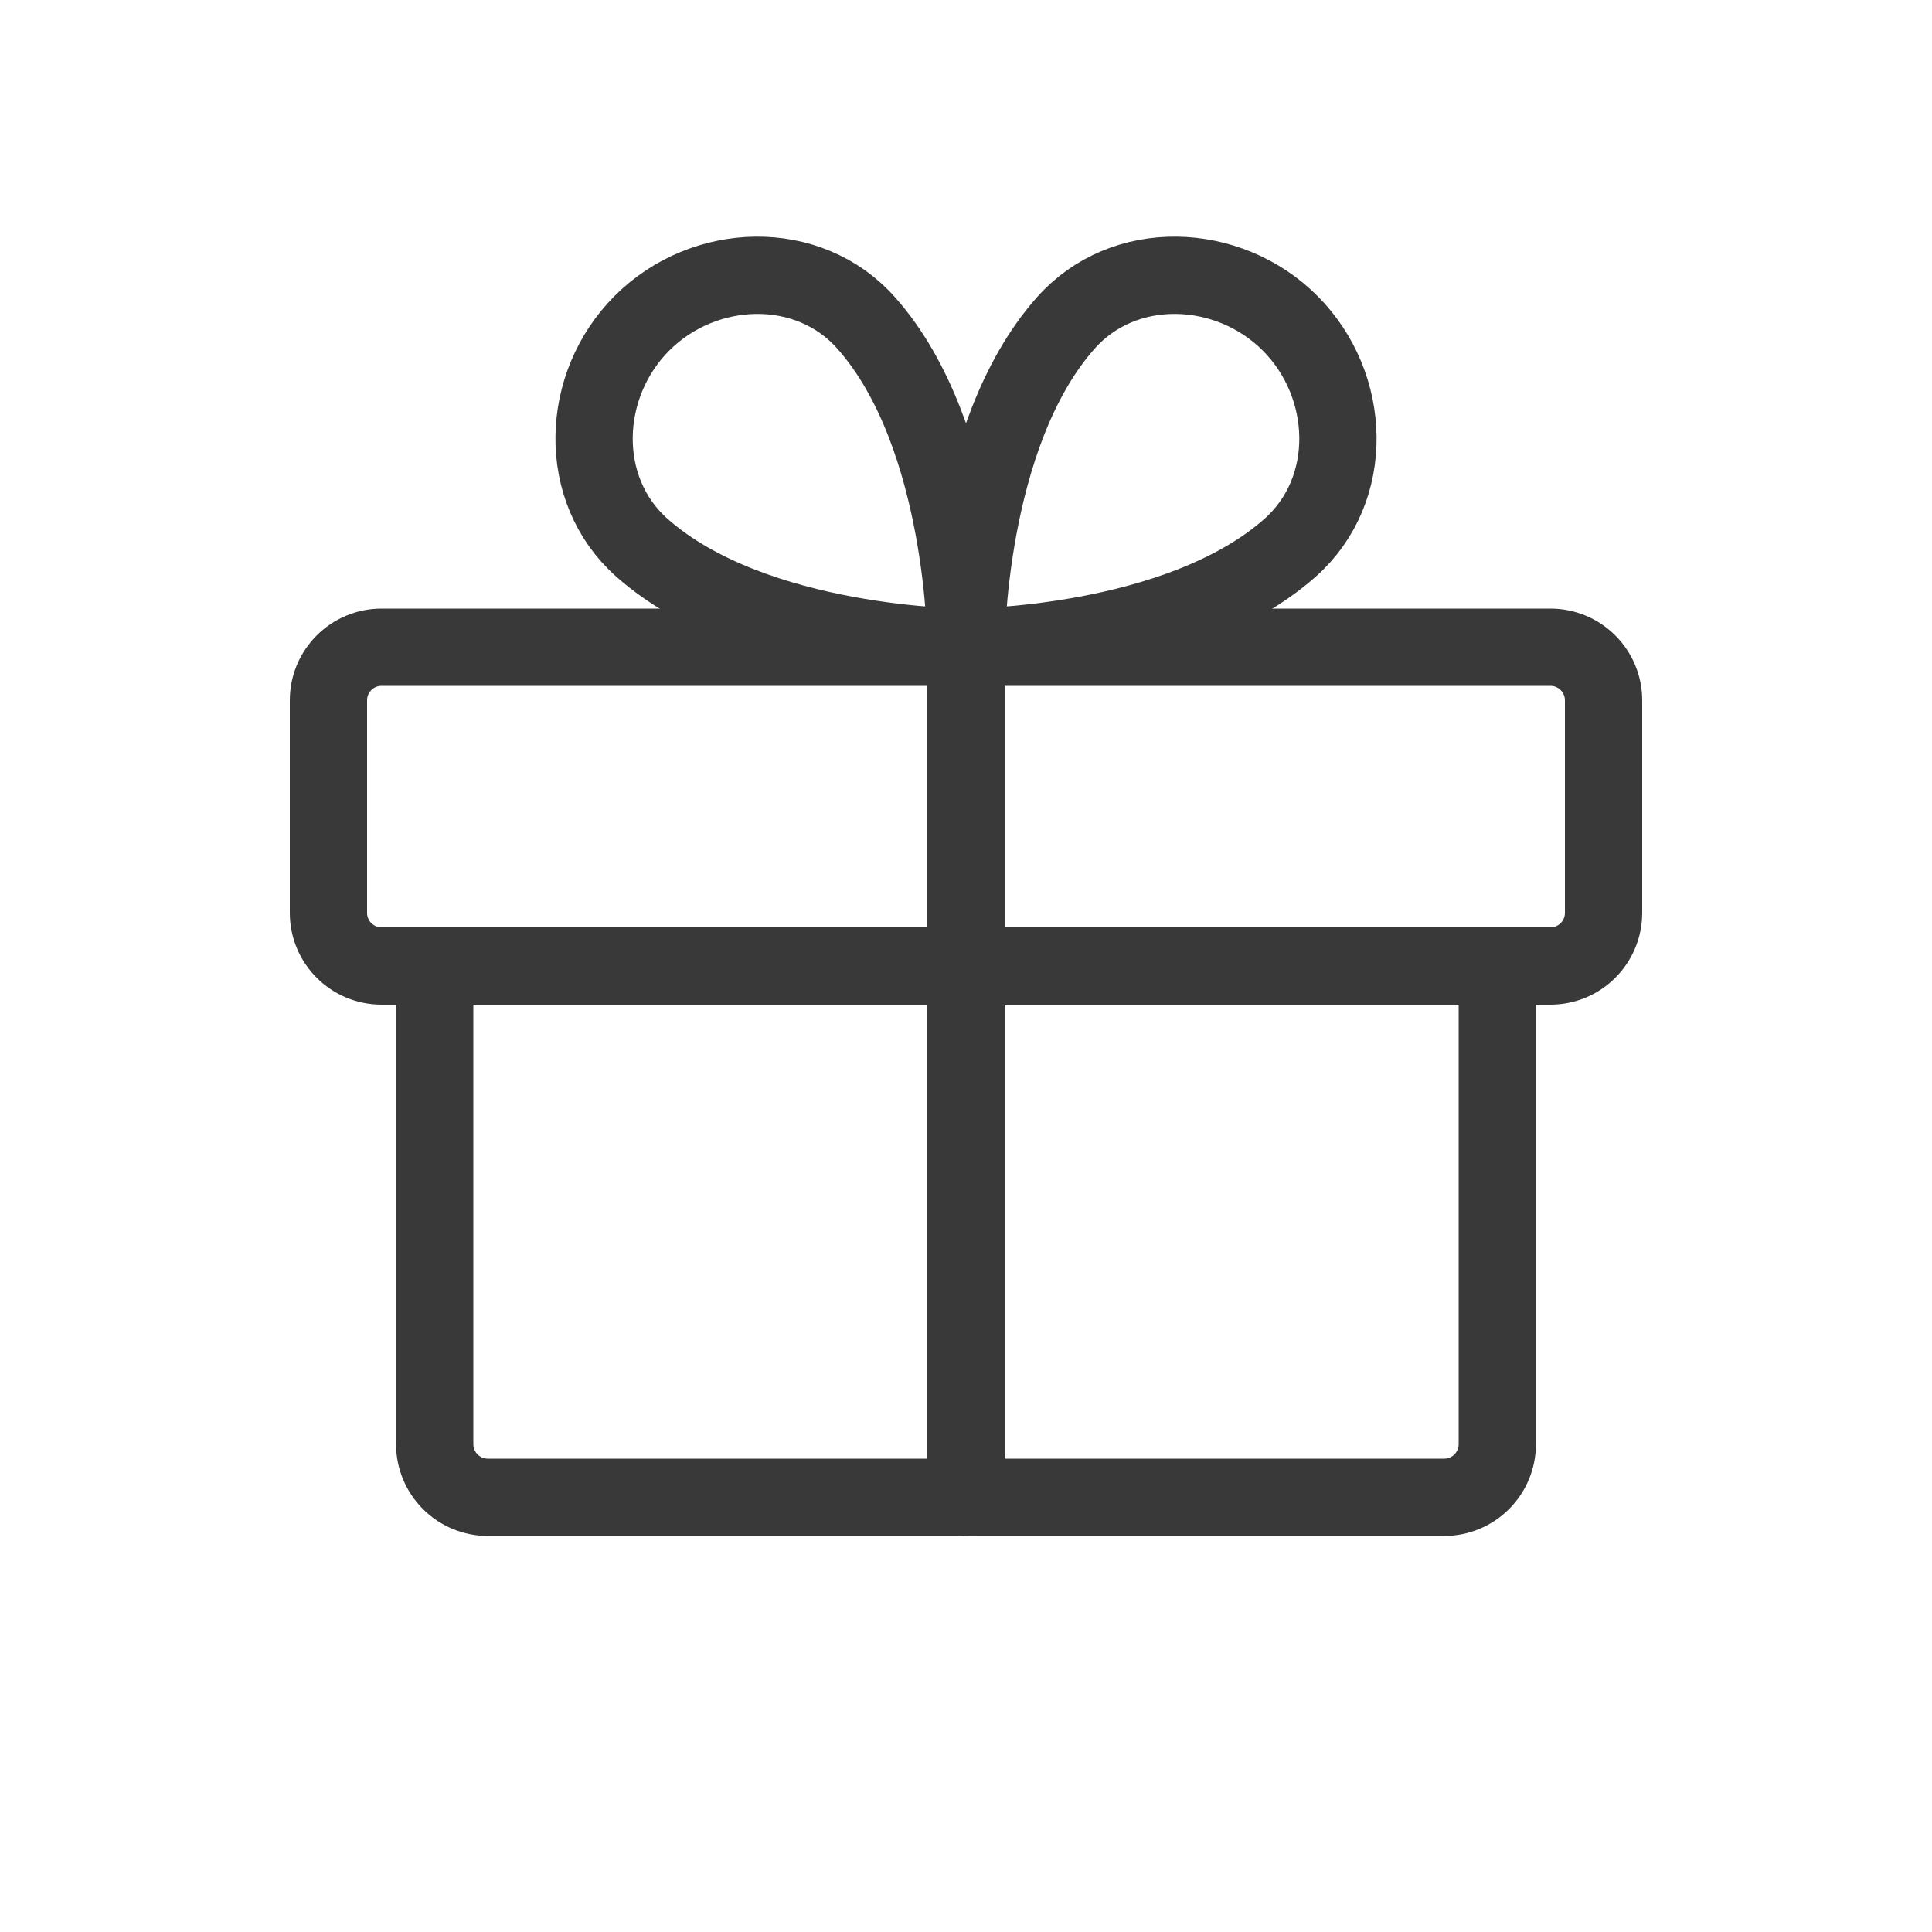
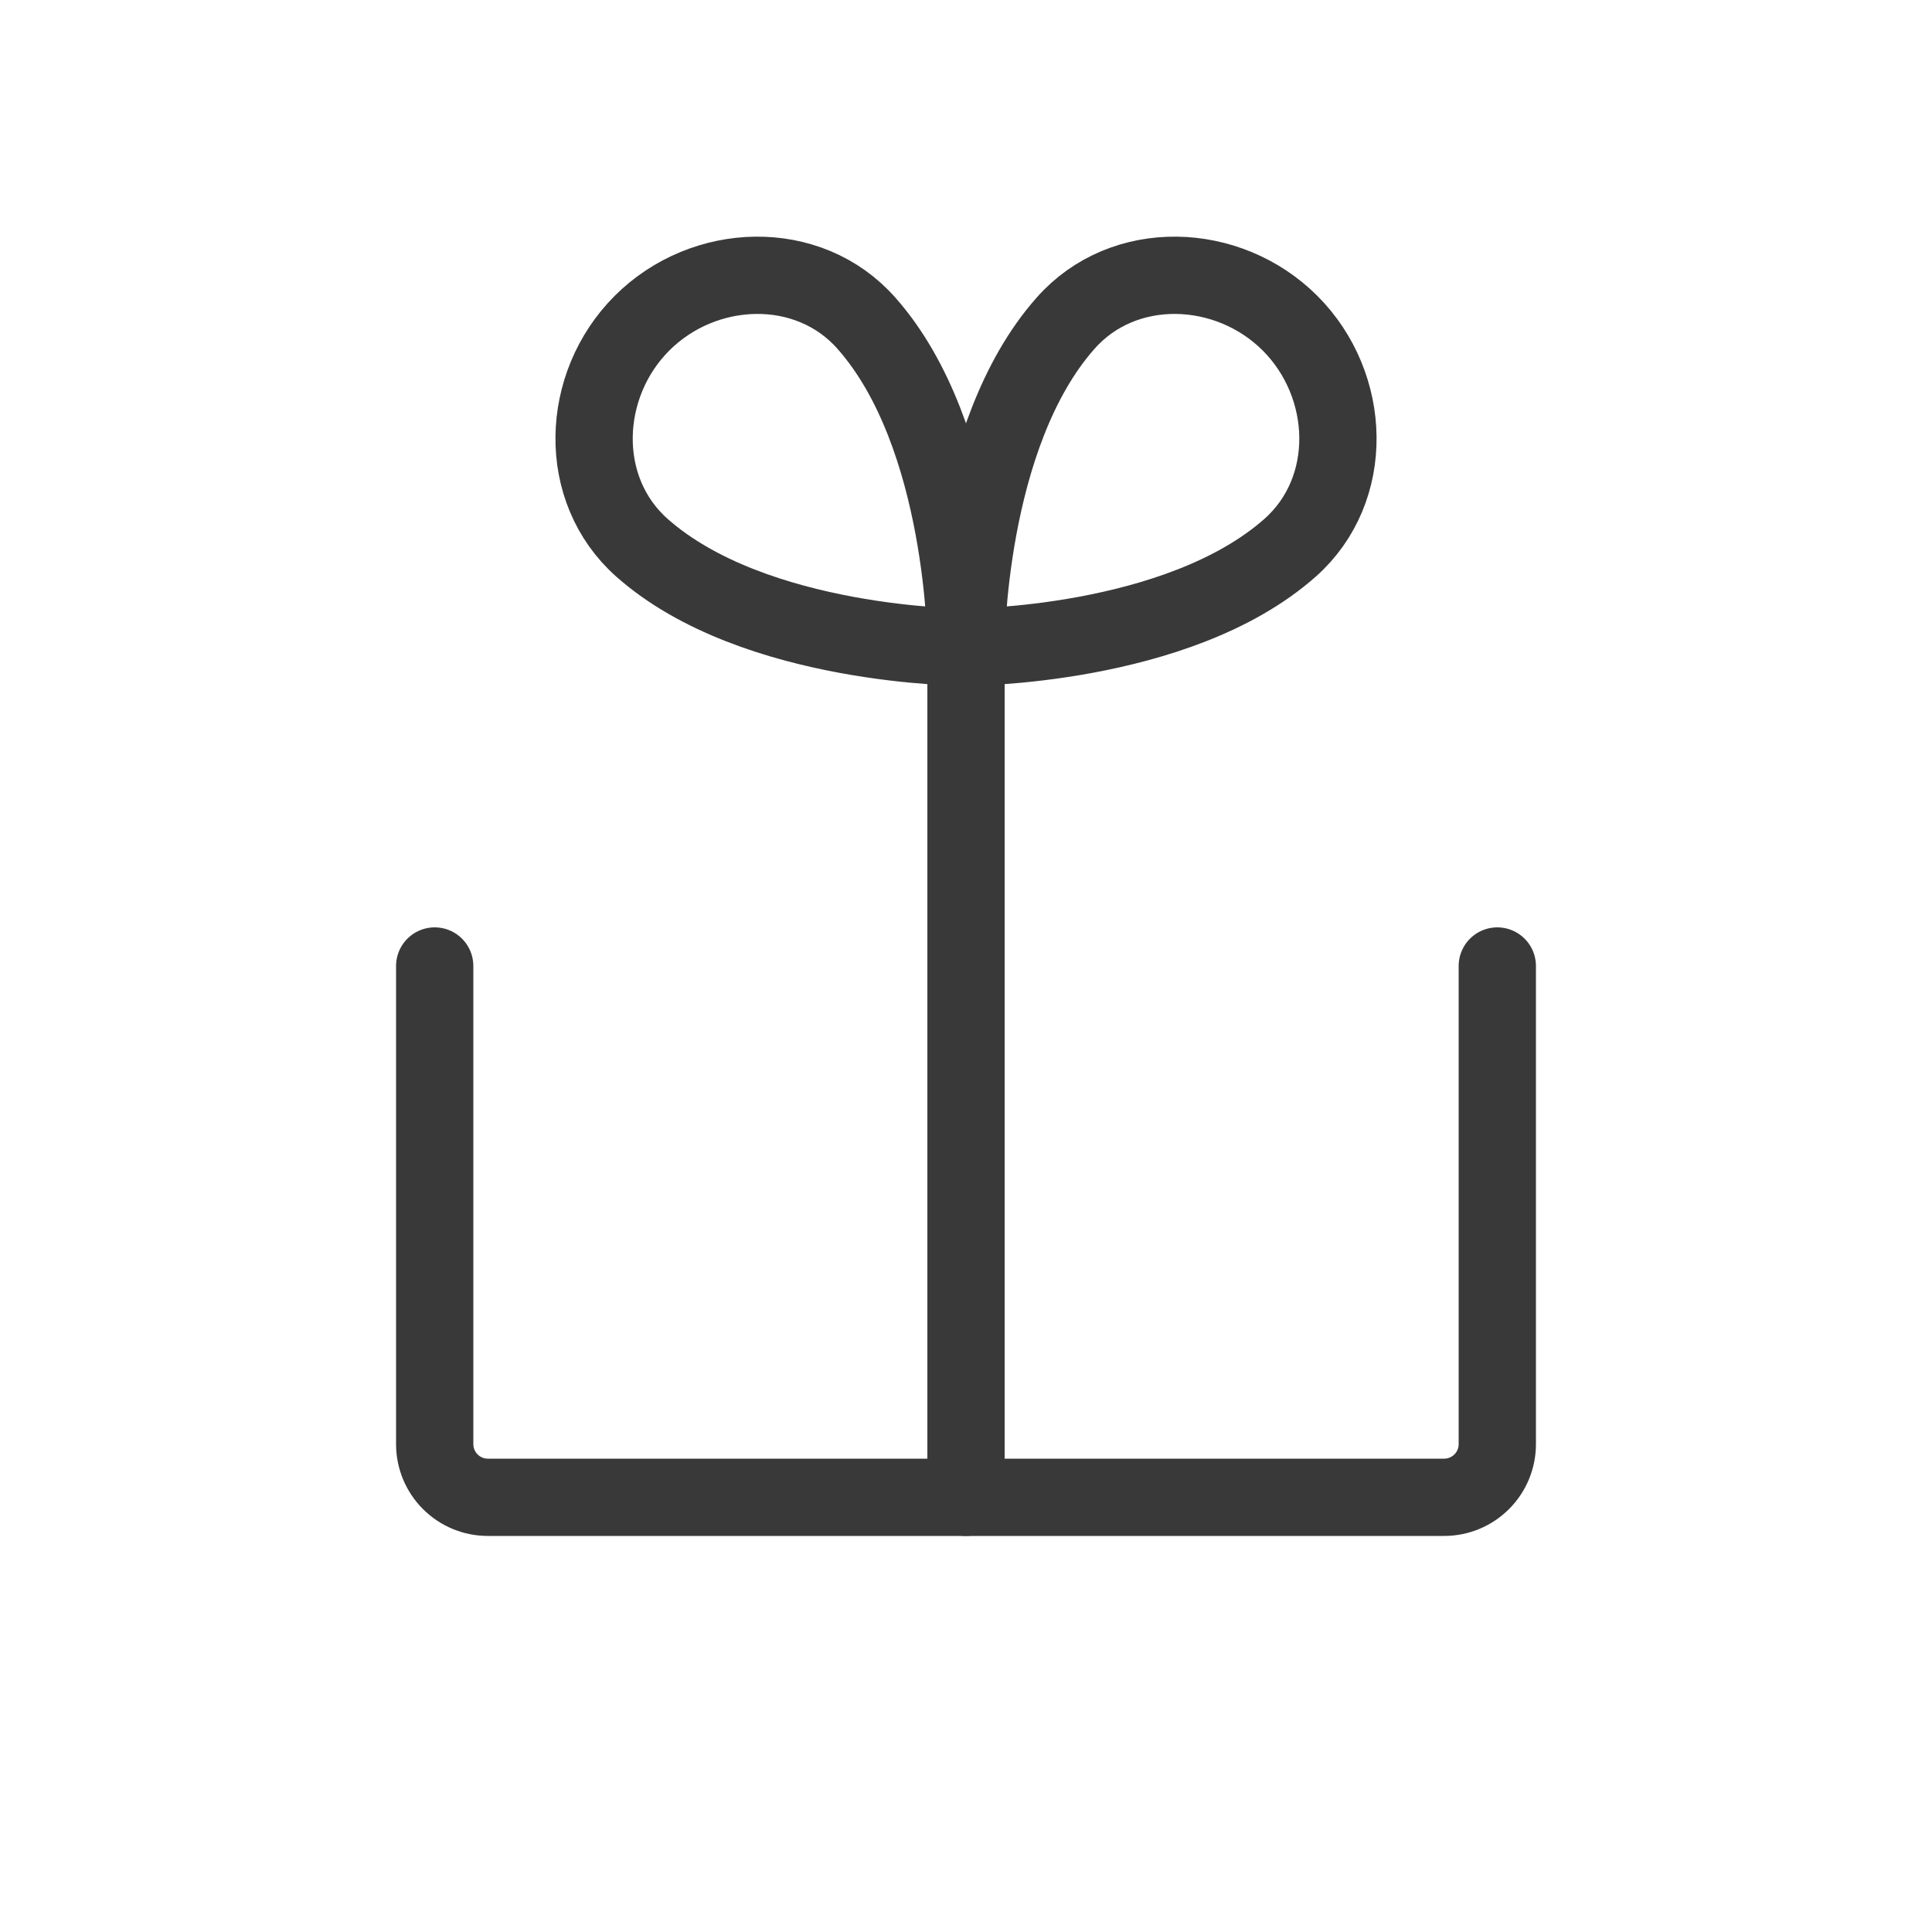
<svg xmlns="http://www.w3.org/2000/svg" width="50" height="50" viewBox="0 0 50 50" fill="none">
-   <path d="M40.125 16.75H9.875C9.116 16.75 8.5 17.366 8.5 18.125V23.625C8.5 24.384 9.116 25 9.875 25H40.125C40.884 25 41.5 24.384 41.5 23.625V18.125C41.5 17.366 40.884 16.75 40.125 16.75Z" stroke="#393939" stroke-width="2" stroke-linecap="round" stroke-linejoin="round" />
  <path d="M38.75 25V37.375C38.75 37.74 38.605 38.089 38.347 38.347C38.089 38.605 37.74 38.75 37.375 38.75H12.625C12.26 38.75 11.911 38.605 11.653 38.347C11.395 38.089 11.25 37.74 11.25 37.375V25" stroke="#393939" stroke-width="2" stroke-linecap="round" stroke-linejoin="round" />
  <path d="M25 16.75V38.75" stroke="#393939" stroke-width="2" stroke-linecap="round" stroke-linejoin="round" />
  <path d="M33.386 8.364C34.991 9.97 35.086 12.671 33.386 14.177C30.479 16.75 25 16.75 25 16.75C25 16.75 25 11.271 27.578 8.364C29.079 6.664 31.78 6.759 33.386 8.364Z" stroke="#393939" stroke-width="2" stroke-linecap="round" stroke-linejoin="round" />
  <path d="M16.615 8.364C15.009 9.97 14.915 12.671 16.615 14.177C19.521 16.75 25 16.75 25 16.75C25 16.75 25 11.271 22.422 8.364C20.922 6.664 18.22 6.759 16.615 8.364Z" stroke="#393939" stroke-width="2" stroke-linecap="round" stroke-linejoin="round" />
</svg>